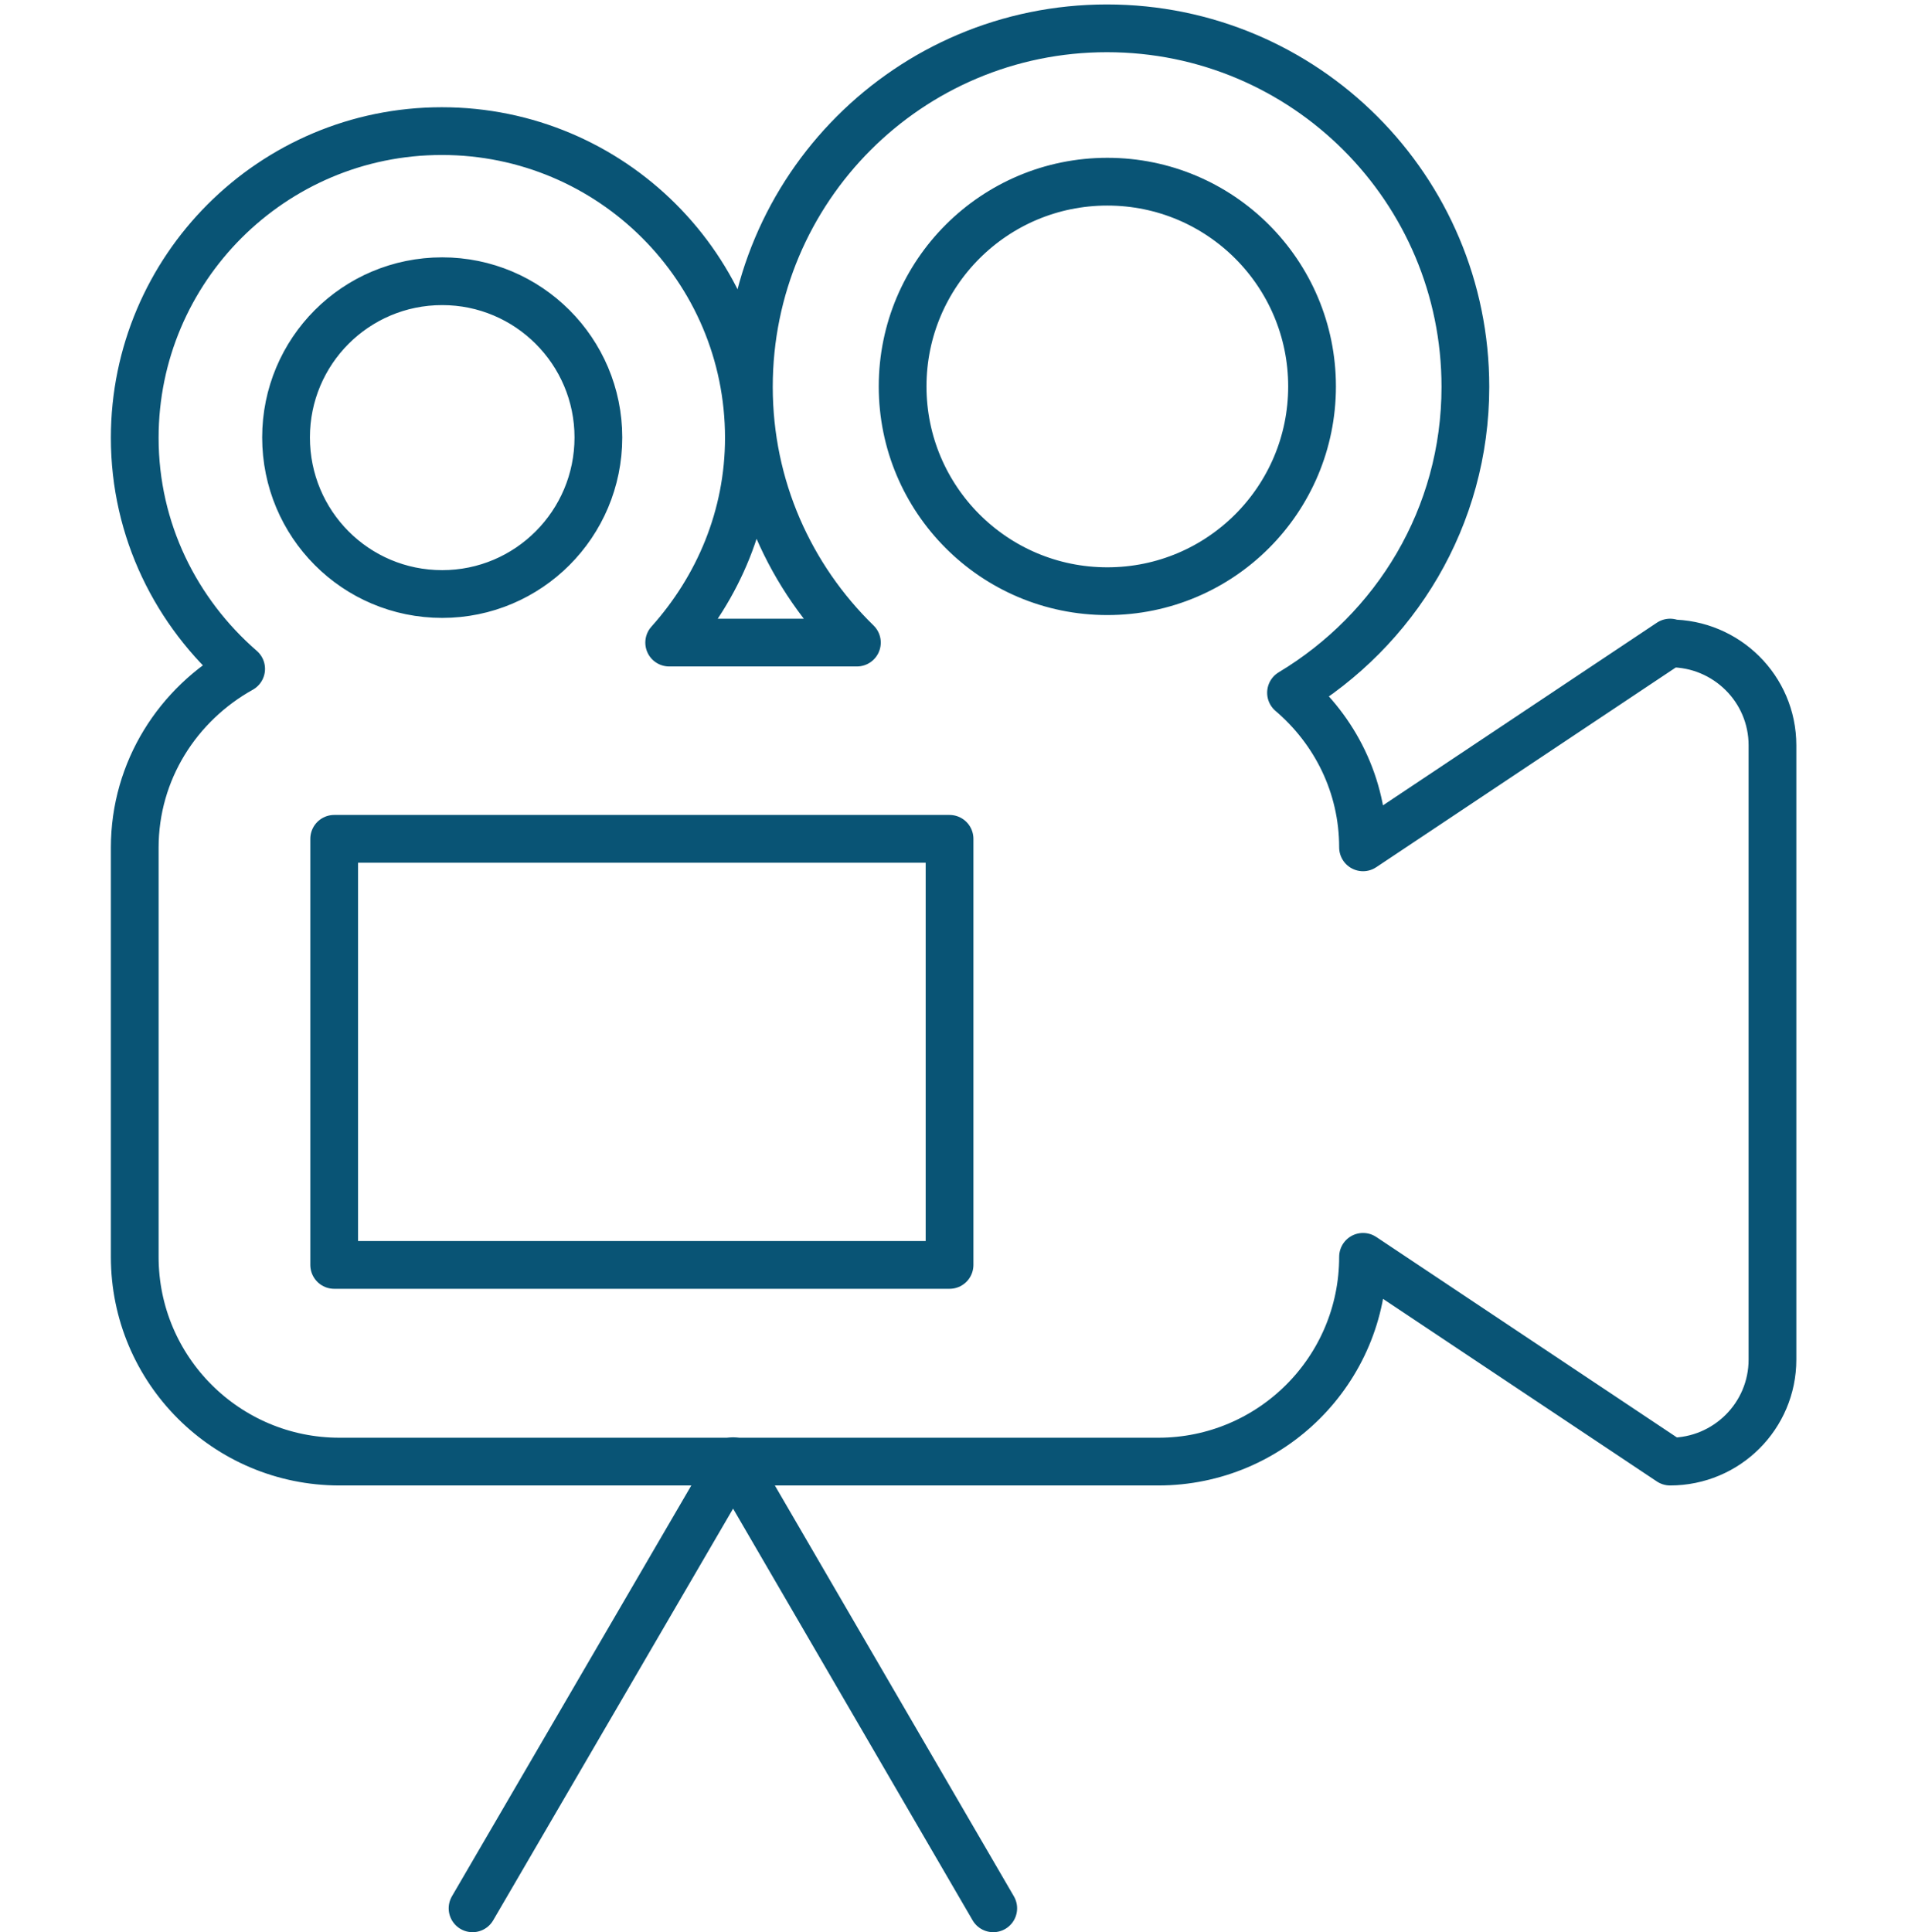
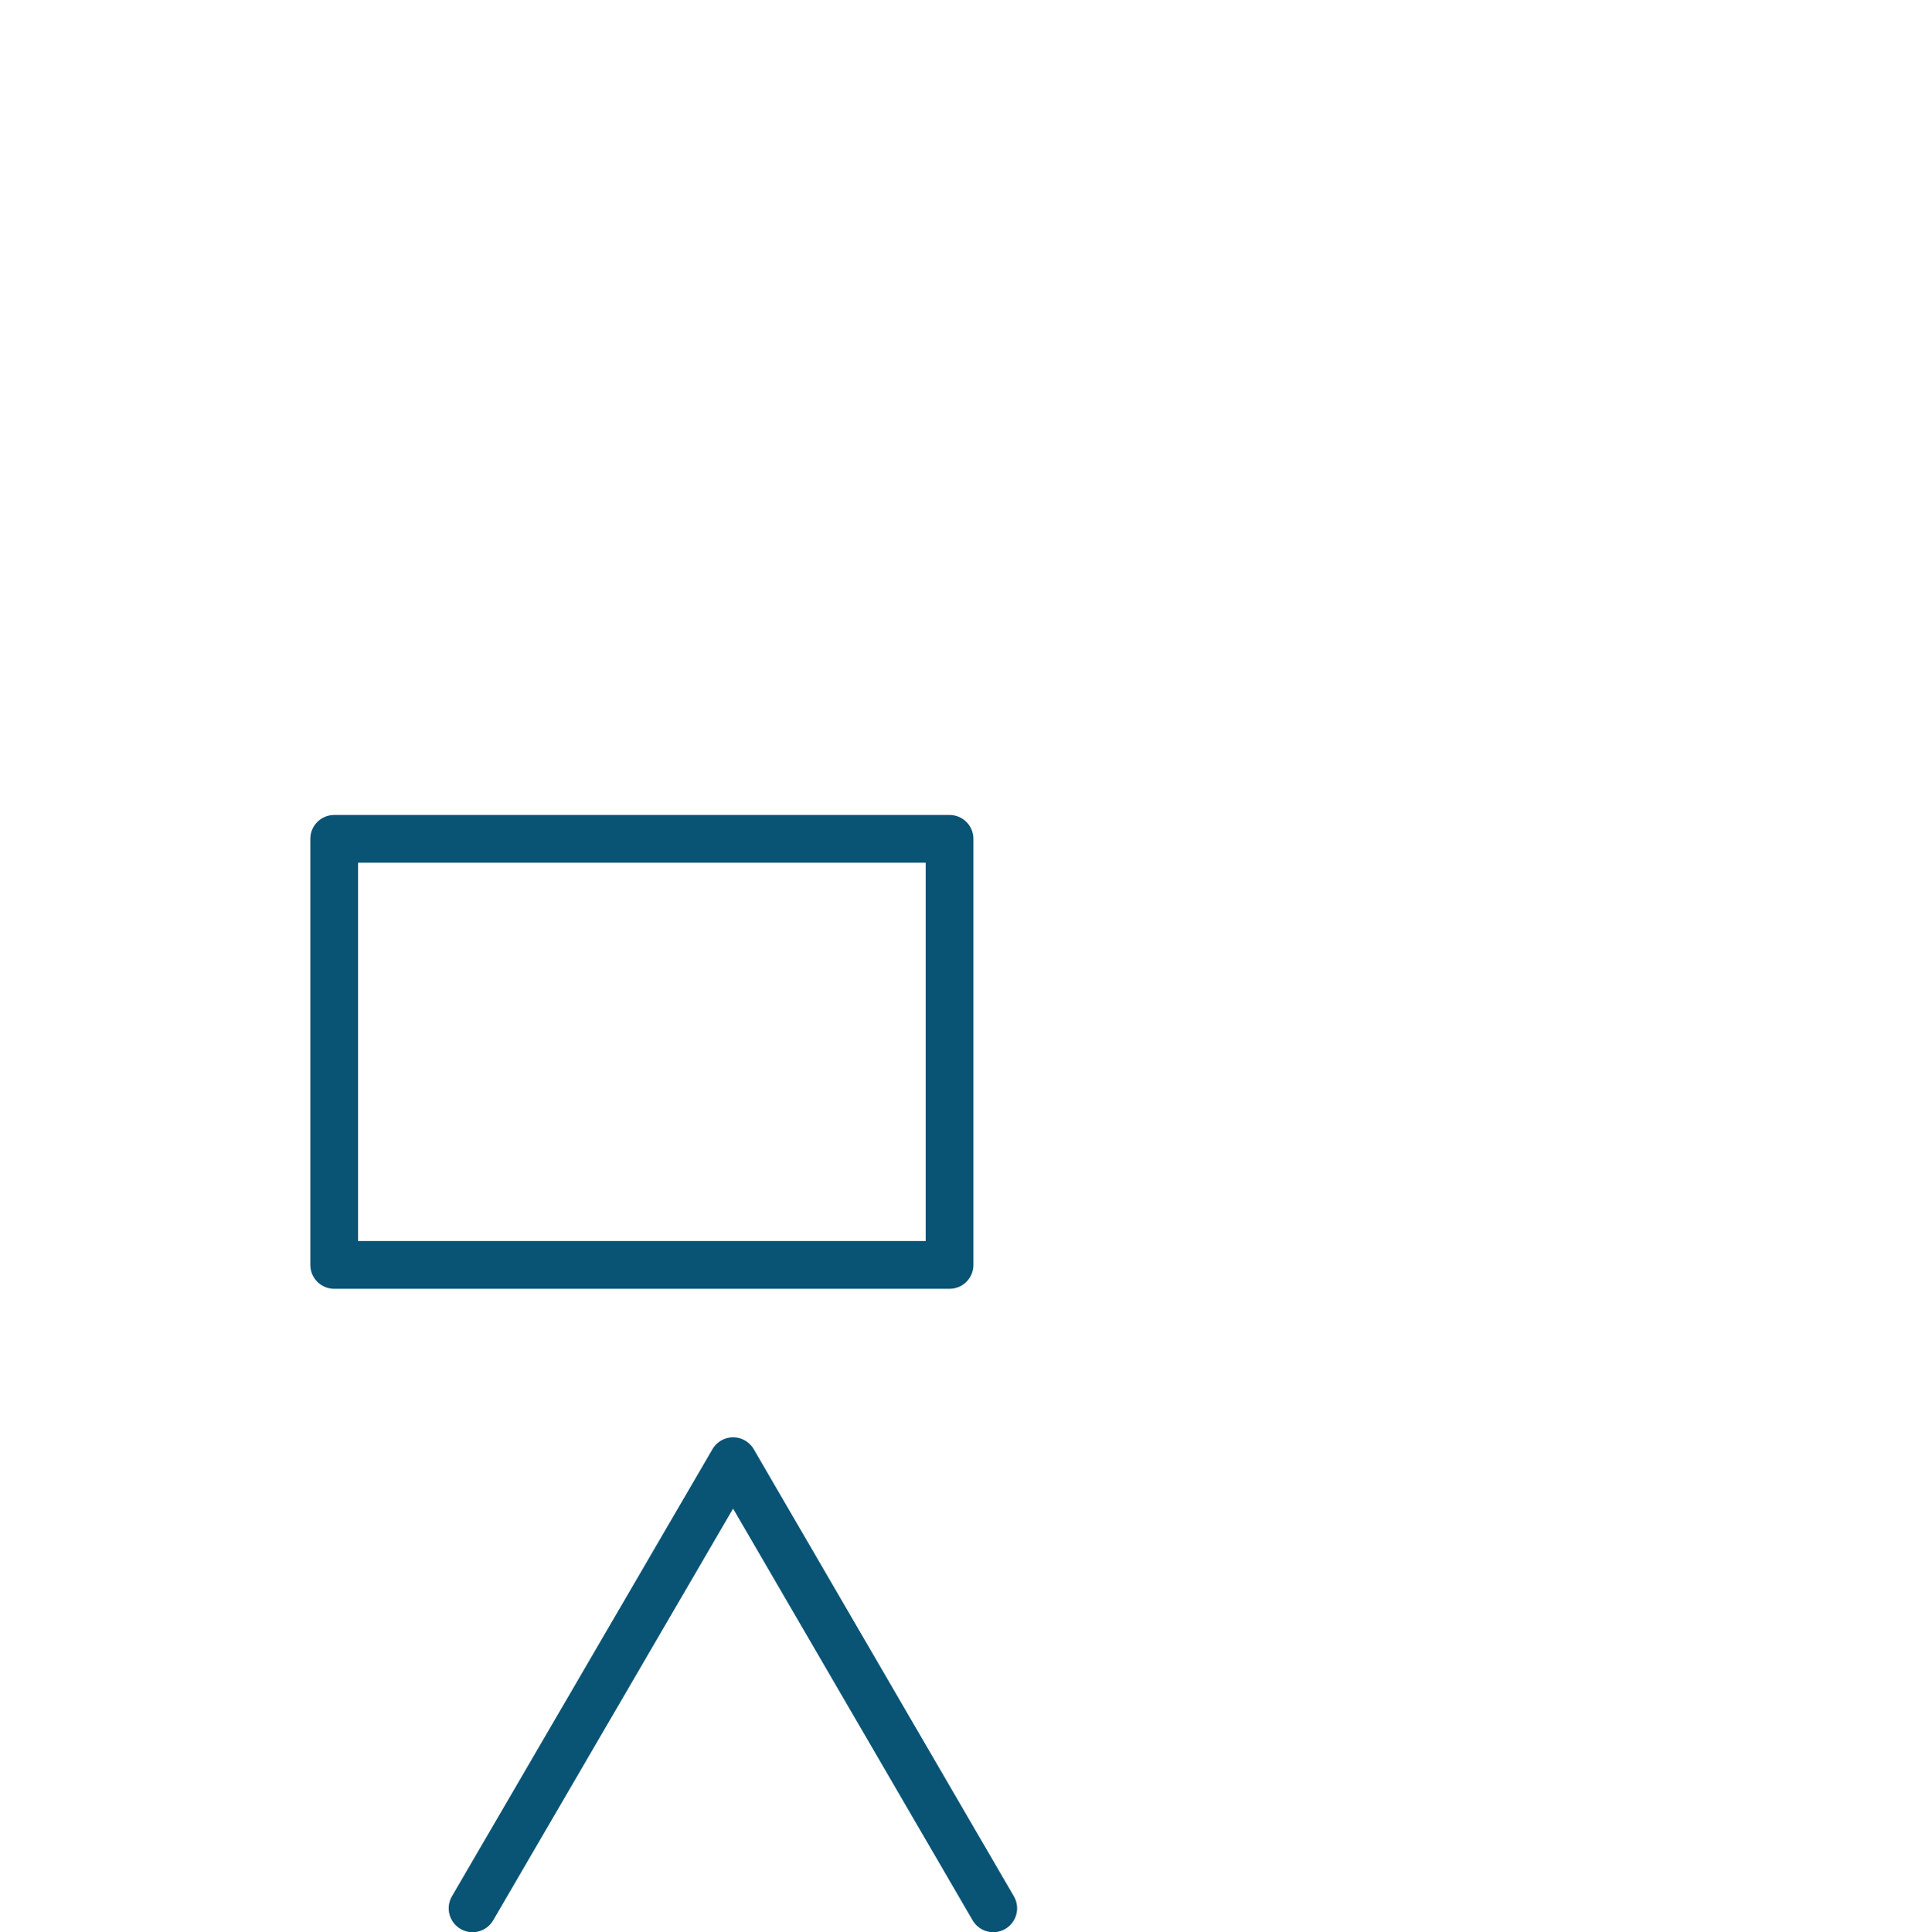
<svg xmlns="http://www.w3.org/2000/svg" xml:space="preserve" width="20mm" height="20.25mm" version="1.1" style="shape-rendering:geometricPrecision; text-rendering:geometricPrecision; image-rendering:optimizeQuality; fill-rule:evenodd; clip-rule:evenodd" viewBox="0 0 47.16 47.75">
  <defs>
    <style type="text/css">
   
    .str0 {stroke:#095475;stroke-width:1.18;stroke-linecap:round;stroke-linejoin:round;stroke-miterlimit:22.926}
    .fil0 {fill:none}
   
  </style>
  </defs>
  <g id="Слой_x0020_1">
    <g id="_855475312">
-       <path class="fil0 str0" d="M27.37 14.61c-2.8,0 -5.06,-2.27 -5.06,-5.06 0,-2.8 2.27,-5.06 5.06,-5.06 2.8,0 5.06,2.27 5.06,5.06 0,2.79 -2.26,5.06 -5.06,5.06zm-16.44 0.07c-2.14,0 -3.86,-1.73 -3.86,-3.87 0,-2.13 1.72,-3.86 3.86,-3.86 2.13,0 3.86,1.73 3.86,3.86 0,2.14 -1.73,3.87 -3.86,3.87zm30.35 1.2l-7.59 5.06c0,-1.54 -0.7,-2.9 -1.78,-3.82 2.58,-1.55 4.31,-4.34 4.31,-7.56 0,-4.89 -3.96,-8.86 -8.86,-8.86 -4.89,0 -8.85,3.96 -8.85,8.86 0,2.48 1.02,4.71 2.67,6.32l-4.64 0c1.21,-1.35 1.97,-3.11 1.97,-5.06 0,-4.19 -3.4,-7.58 -7.59,-7.58 -4.19,0 -7.59,3.4 -7.59,7.58 0,2.29 1.03,4.32 2.63,5.71 -1.56,0.87 -2.63,2.51 -2.63,4.42l0 10.11c0,2.8 2.27,5.06 5.06,5.06l20.24 0c2.79,0 5.06,-2.26 5.06,-5.06l7.59 5.06c1.4,0 2.53,-1.13 2.53,-2.52l0 -15.18c0,-1.4 -1.14,-2.52 -2.53,-2.52z" />
      <polyline class="fil0 str0" points="24.55,47.16 18.12,36.11 11.68,47.16 " />
      <rect class="fil0 str0" x="8.26" y="20.73" width="15.21" height="10.53" />
    </g>
    <rect class="fil0" width="47.16" height="47.16" />
  </g>
</svg>